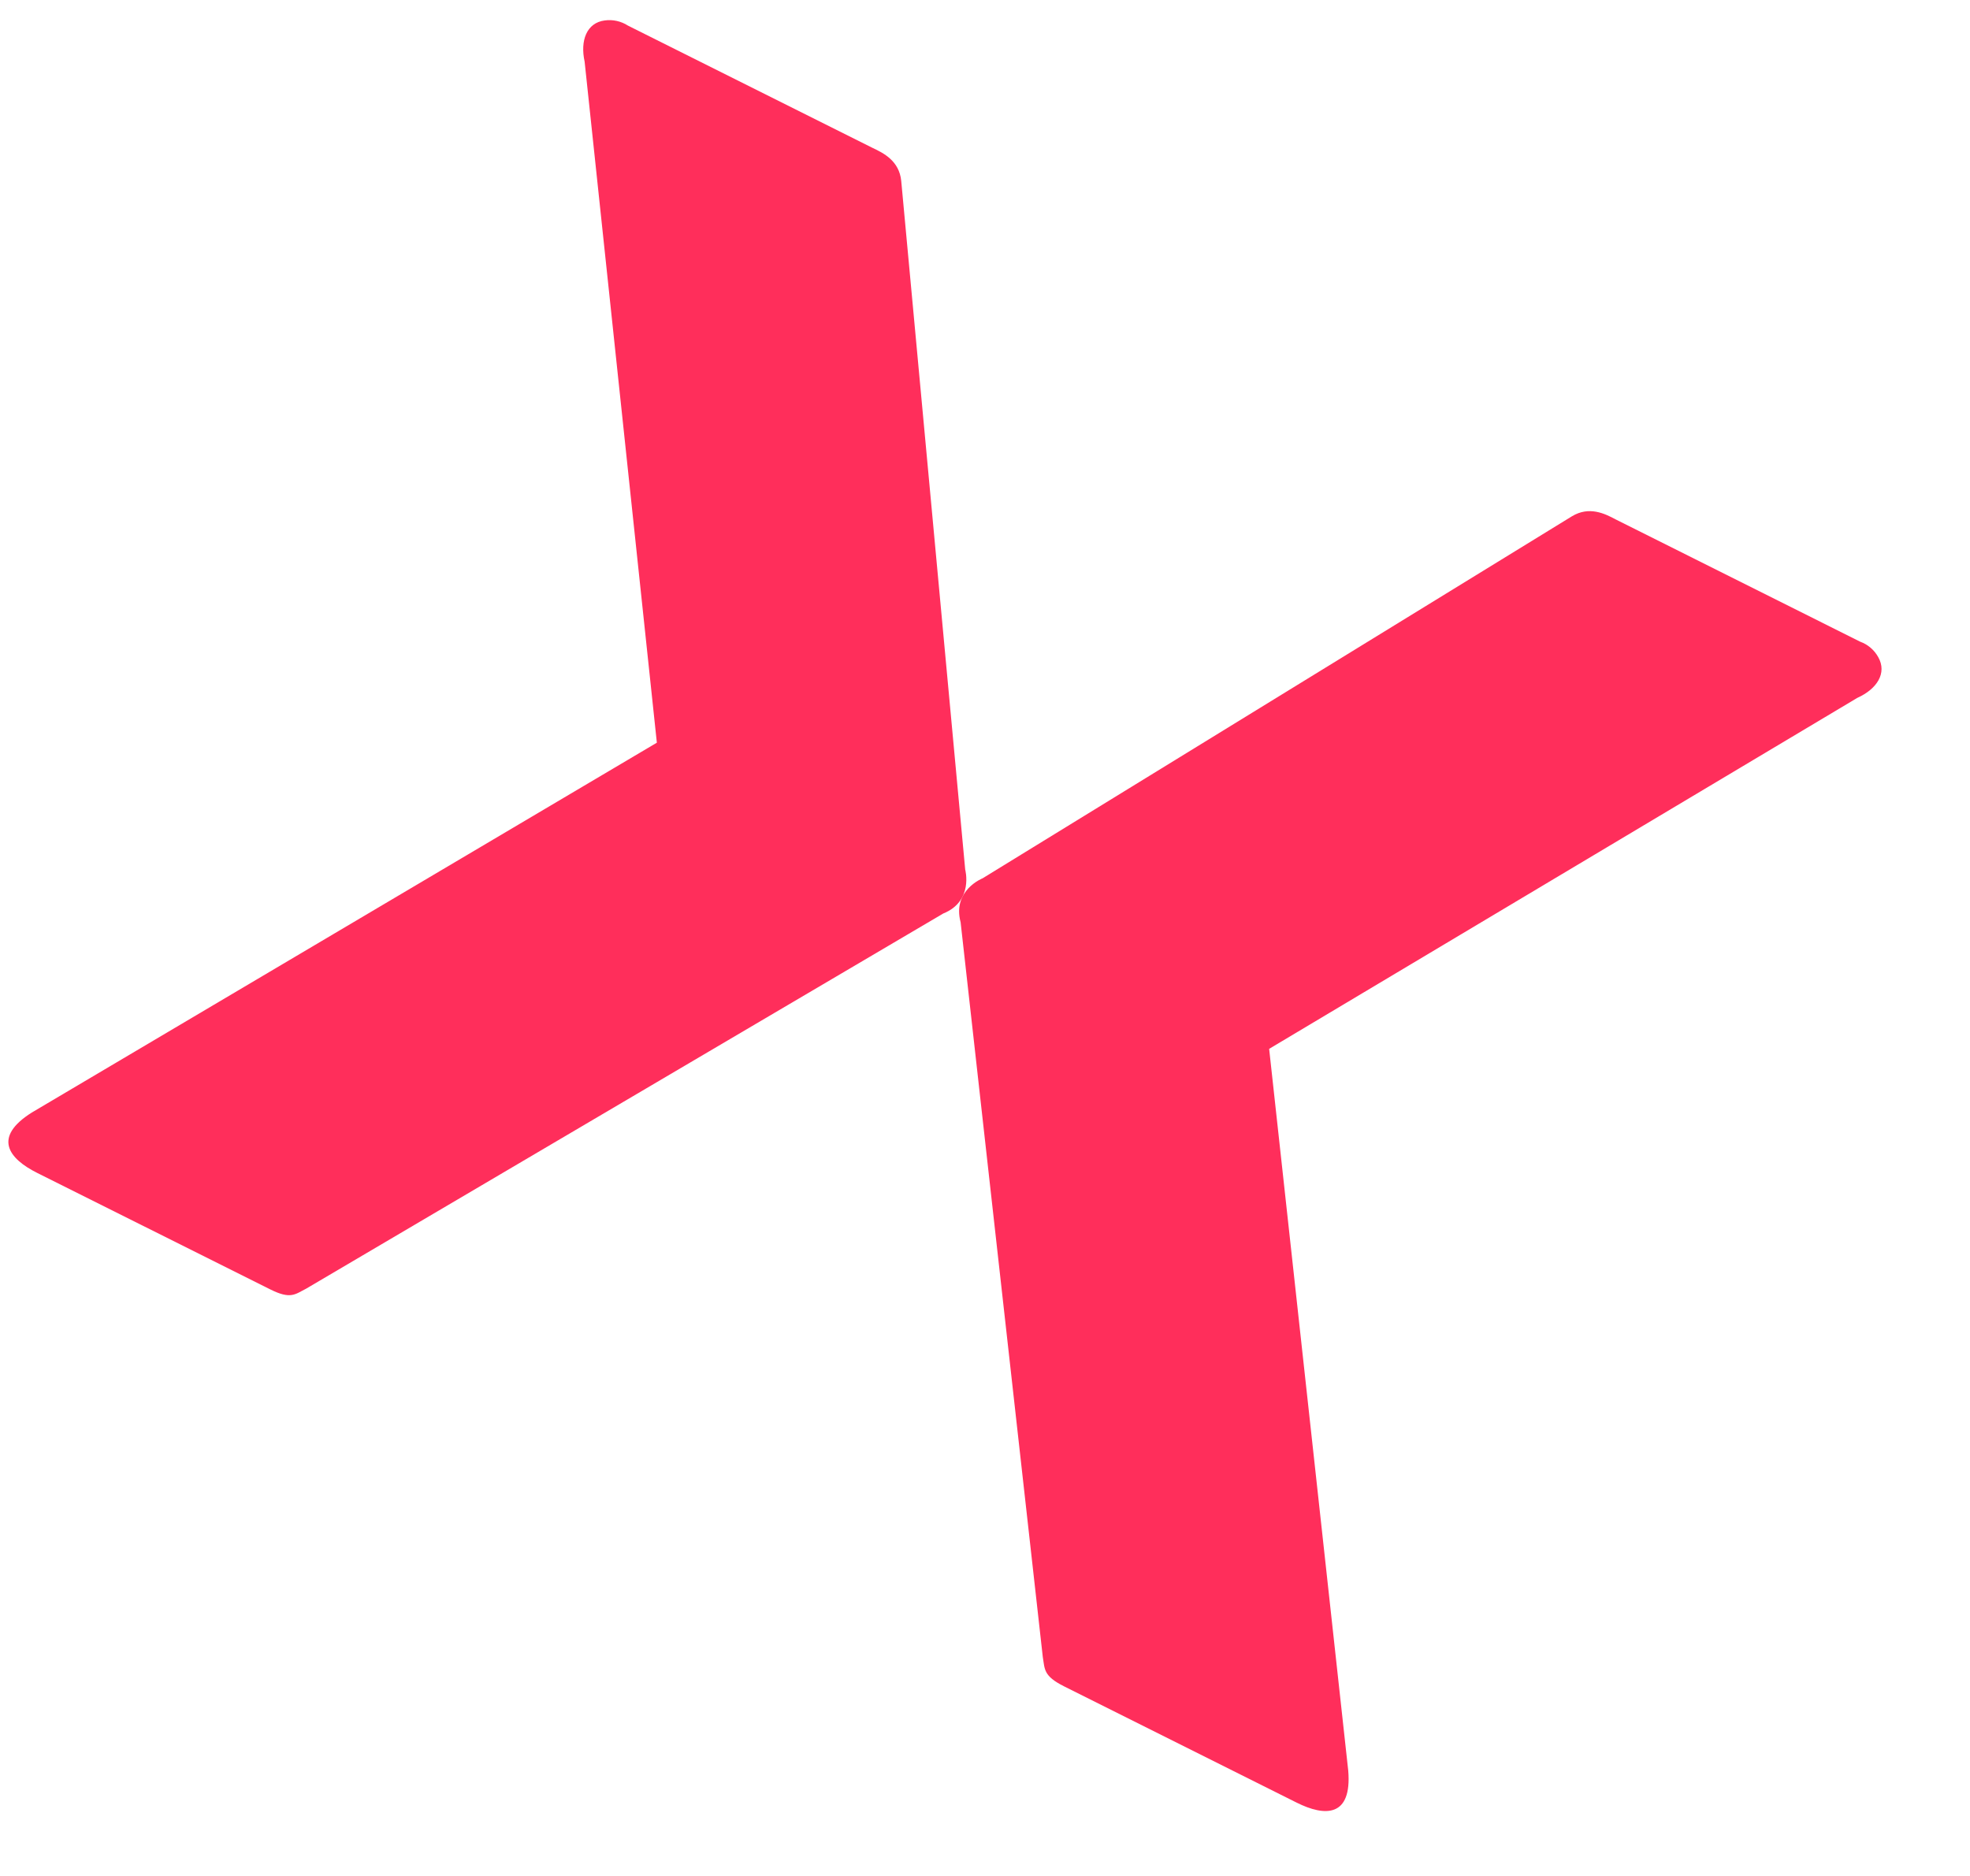
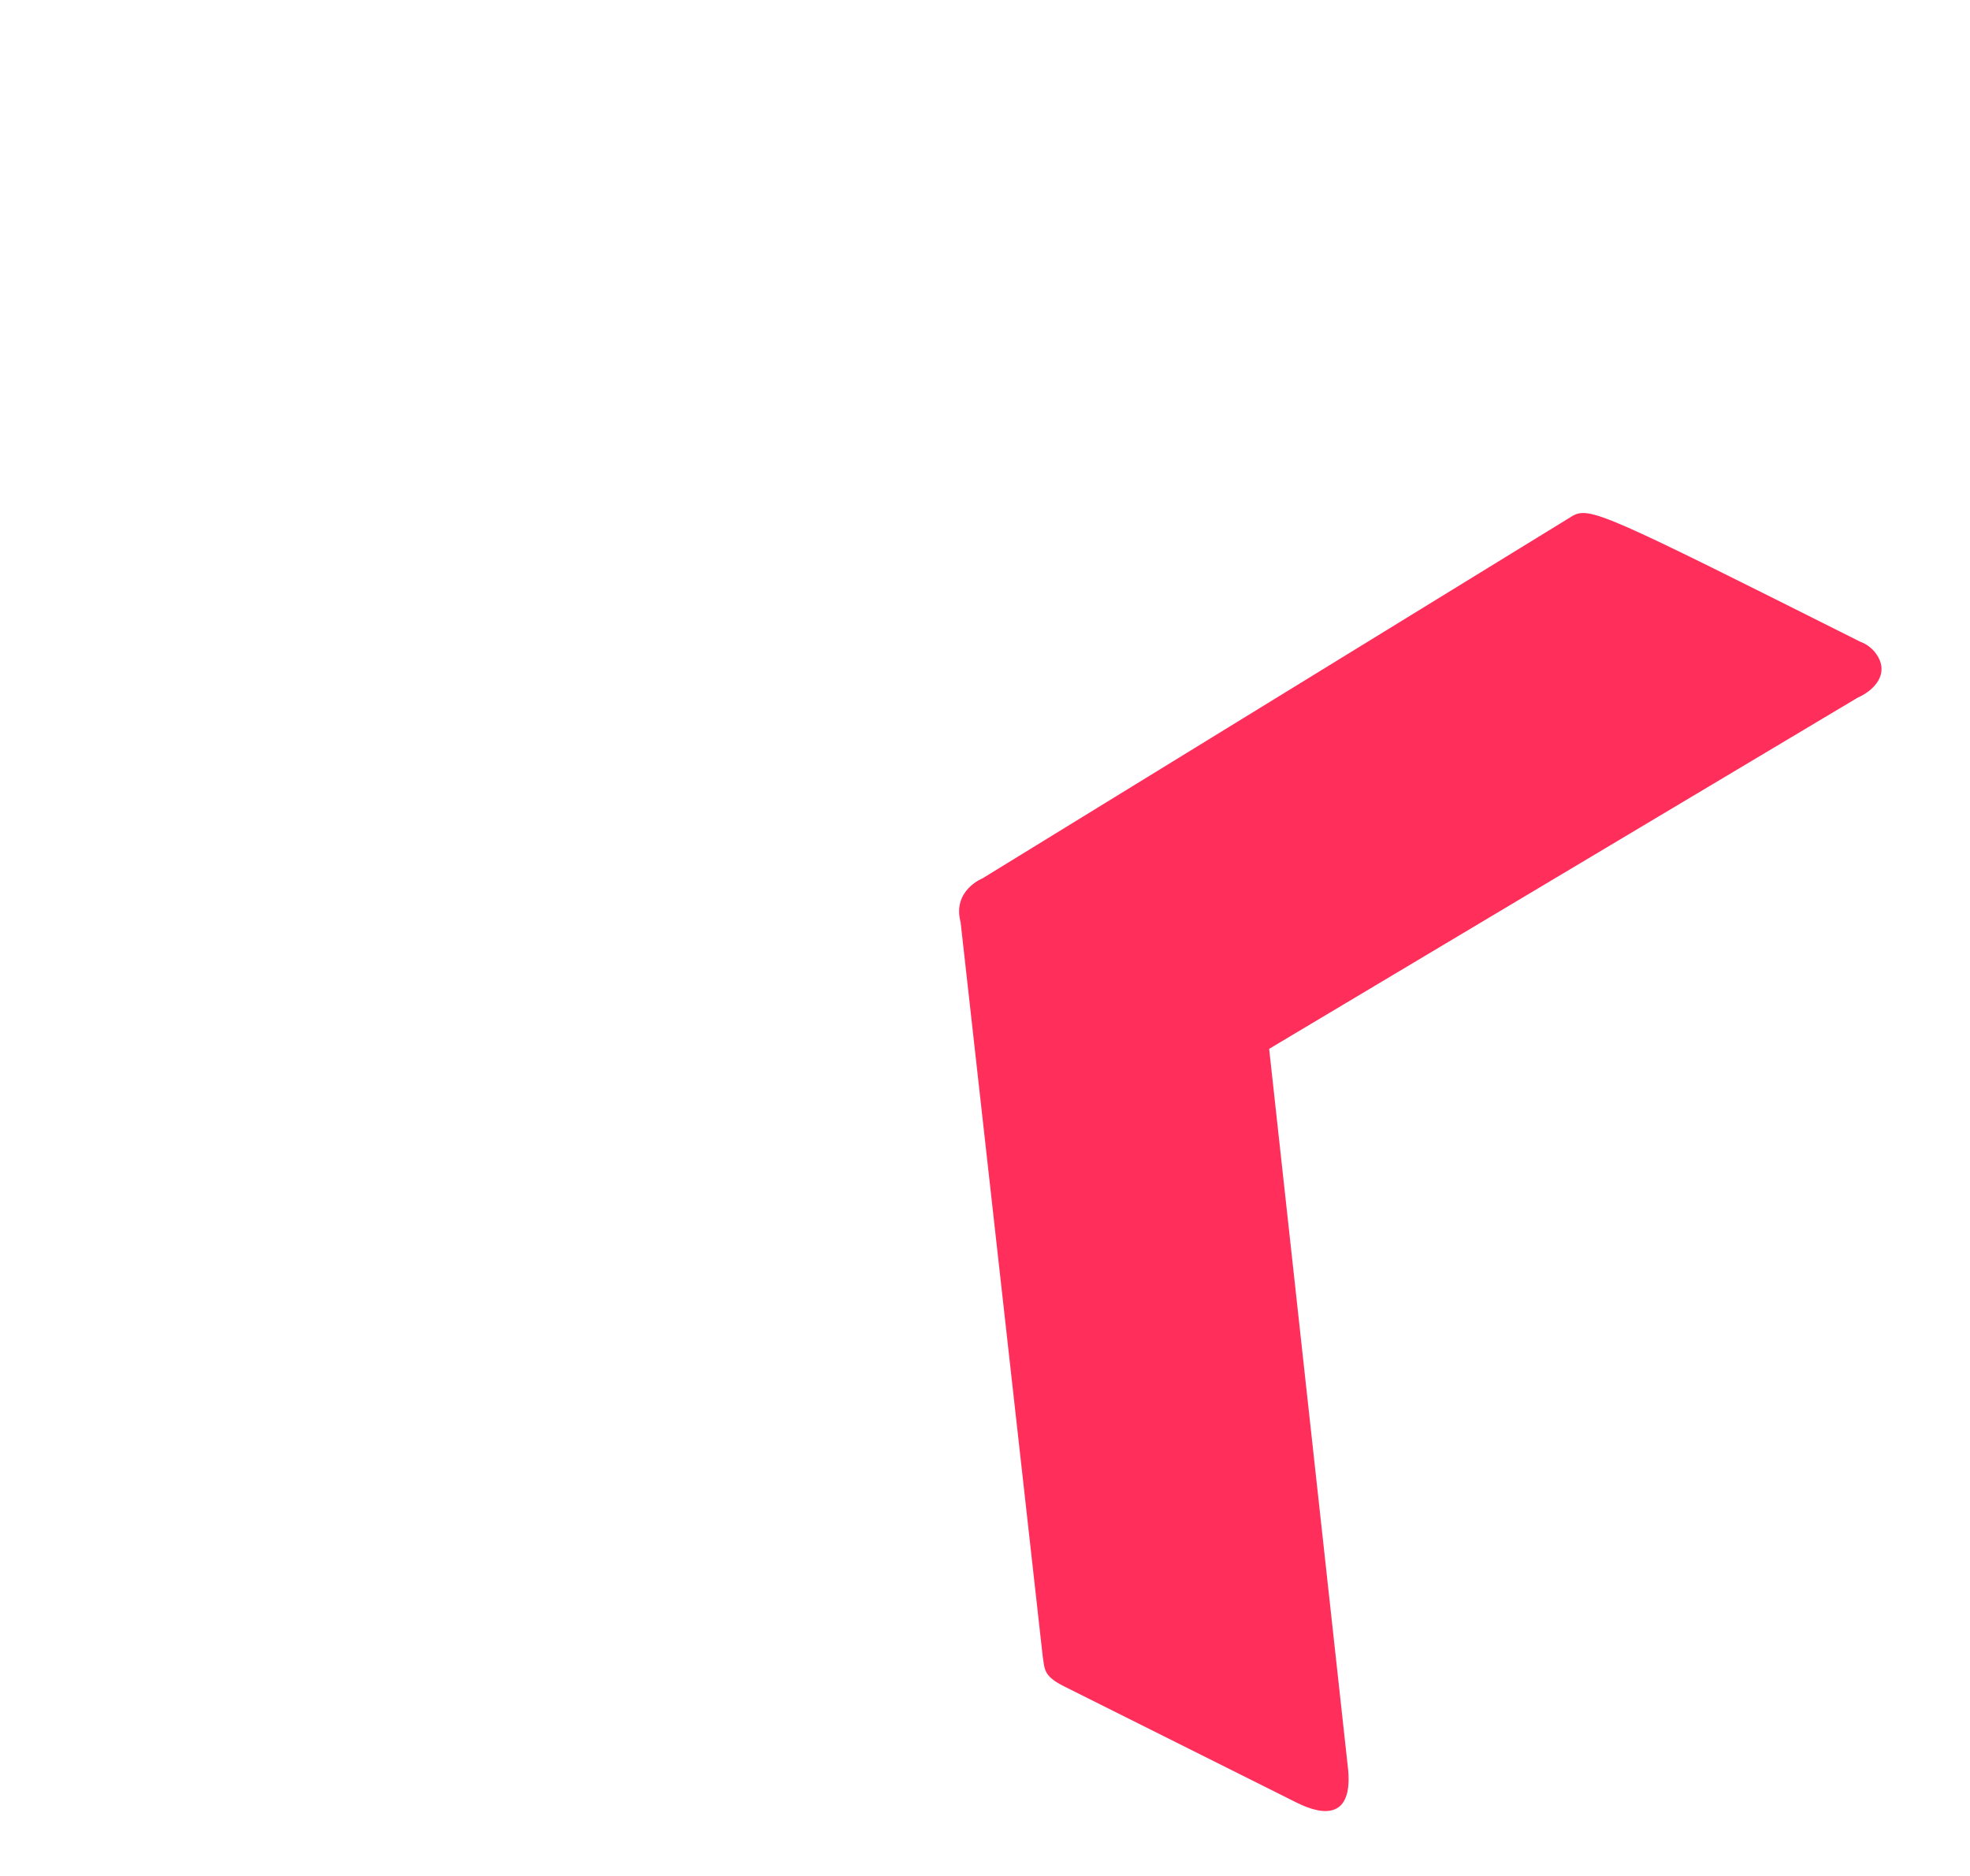
<svg xmlns="http://www.w3.org/2000/svg" width="21" height="20" viewBox="0 0 21 20" fill="none">
-   <path fill-rule="evenodd" clip-rule="evenodd" d="M3.263 13.739C3.144 13.8 3.098 13.855 2.88 13.746L0.397 12.505C0.093 12.353 -0.082 12.126 0.339 11.861L7.002 7.918L6.232 0.657C6.183 0.433 6.253 0.243 6.446 0.218C6.533 0.206 6.621 0.226 6.694 0.273L9.302 1.577C9.419 1.632 9.586 1.715 9.607 1.929L10.289 9.271C10.289 9.271 10.381 9.608 10.055 9.739L3.263 13.739Z" fill="#FF2E5B" />
-   <path fill-rule="evenodd" clip-rule="evenodd" d="M11.116 17.665C11.138 17.797 11.122 17.867 11.34 17.977L13.822 19.218C14.126 19.37 14.413 19.373 14.372 18.877L13.529 11.182L19.799 7.44C20.008 7.346 20.118 7.176 20.022 7.006C19.98 6.93 19.912 6.871 19.829 6.841L17.222 5.537C17.108 5.476 16.941 5.393 16.757 5.504L10.474 9.364C10.474 9.364 10.149 9.492 10.24 9.832L11.116 17.665Z" fill="#FF2E5B" />
+   <path fill-rule="evenodd" clip-rule="evenodd" d="M11.116 17.665C11.138 17.797 11.122 17.867 11.34 17.977L13.822 19.218C14.126 19.37 14.413 19.373 14.372 18.877L13.529 11.182L19.799 7.44C20.008 7.346 20.118 7.176 20.022 7.006C19.98 6.93 19.912 6.871 19.829 6.841C17.108 5.476 16.941 5.393 16.757 5.504L10.474 9.364C10.474 9.364 10.149 9.492 10.24 9.832L11.116 17.665Z" fill="#FF2E5B" />
</svg>